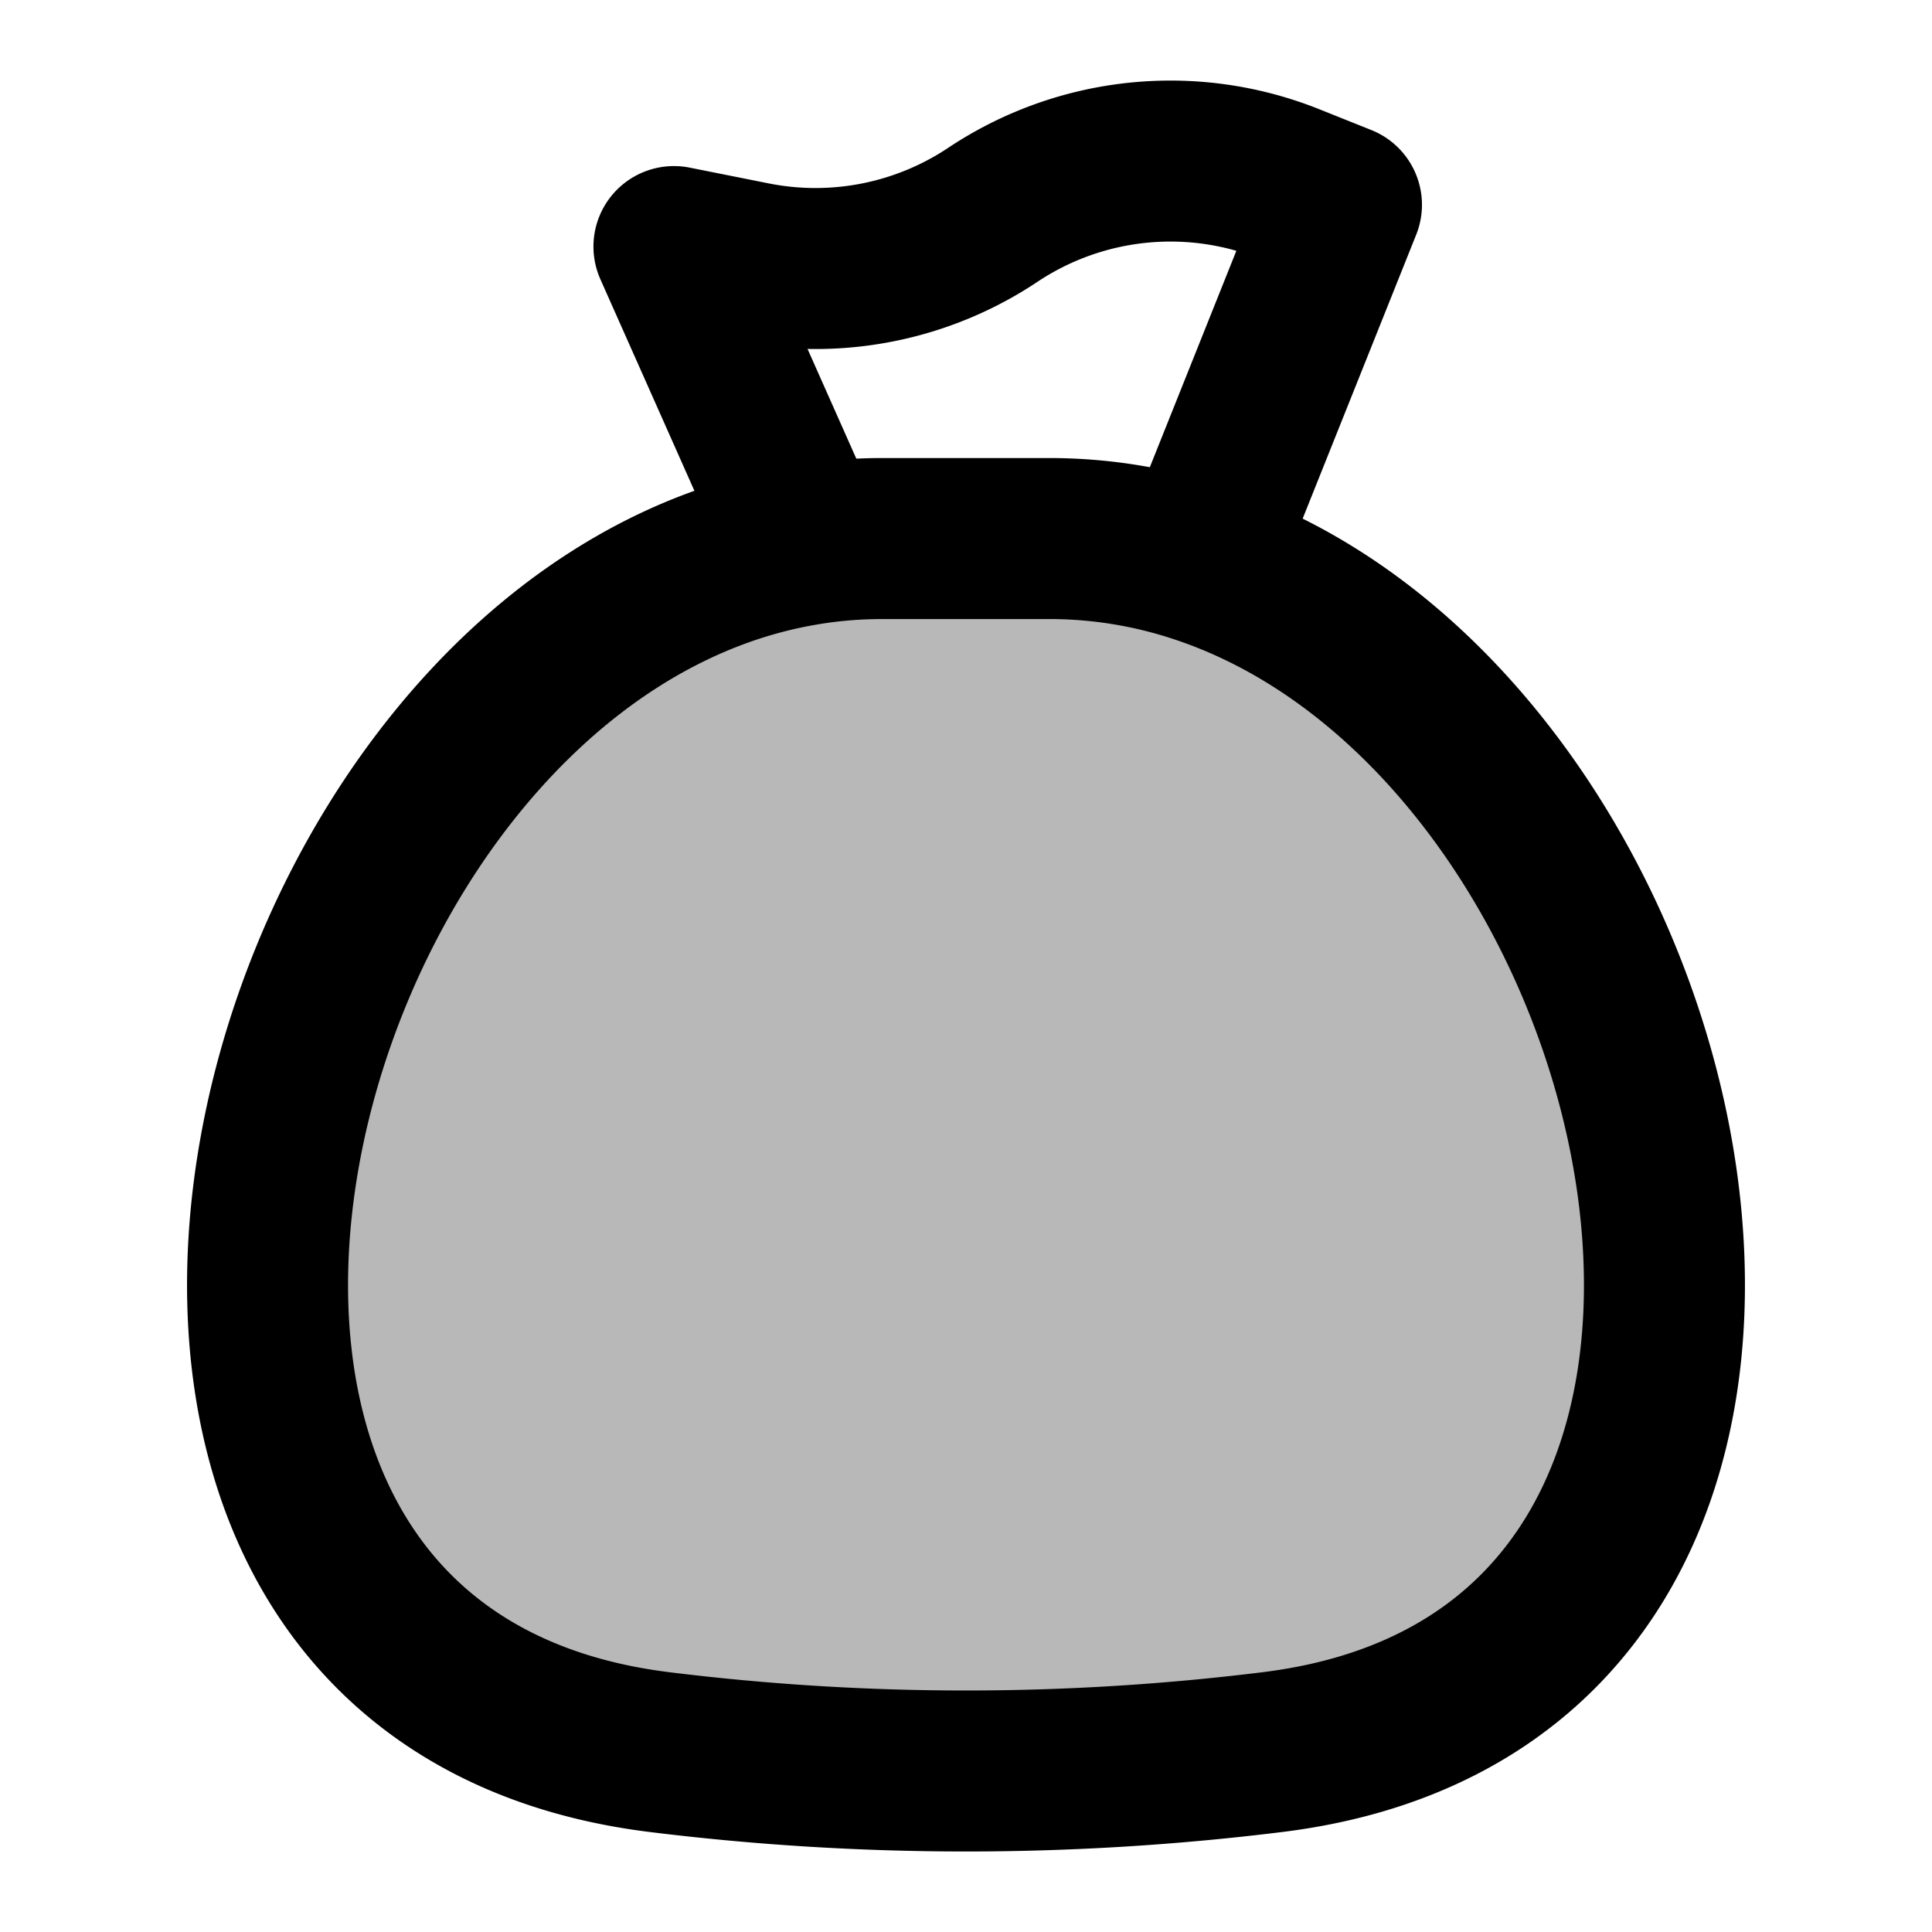
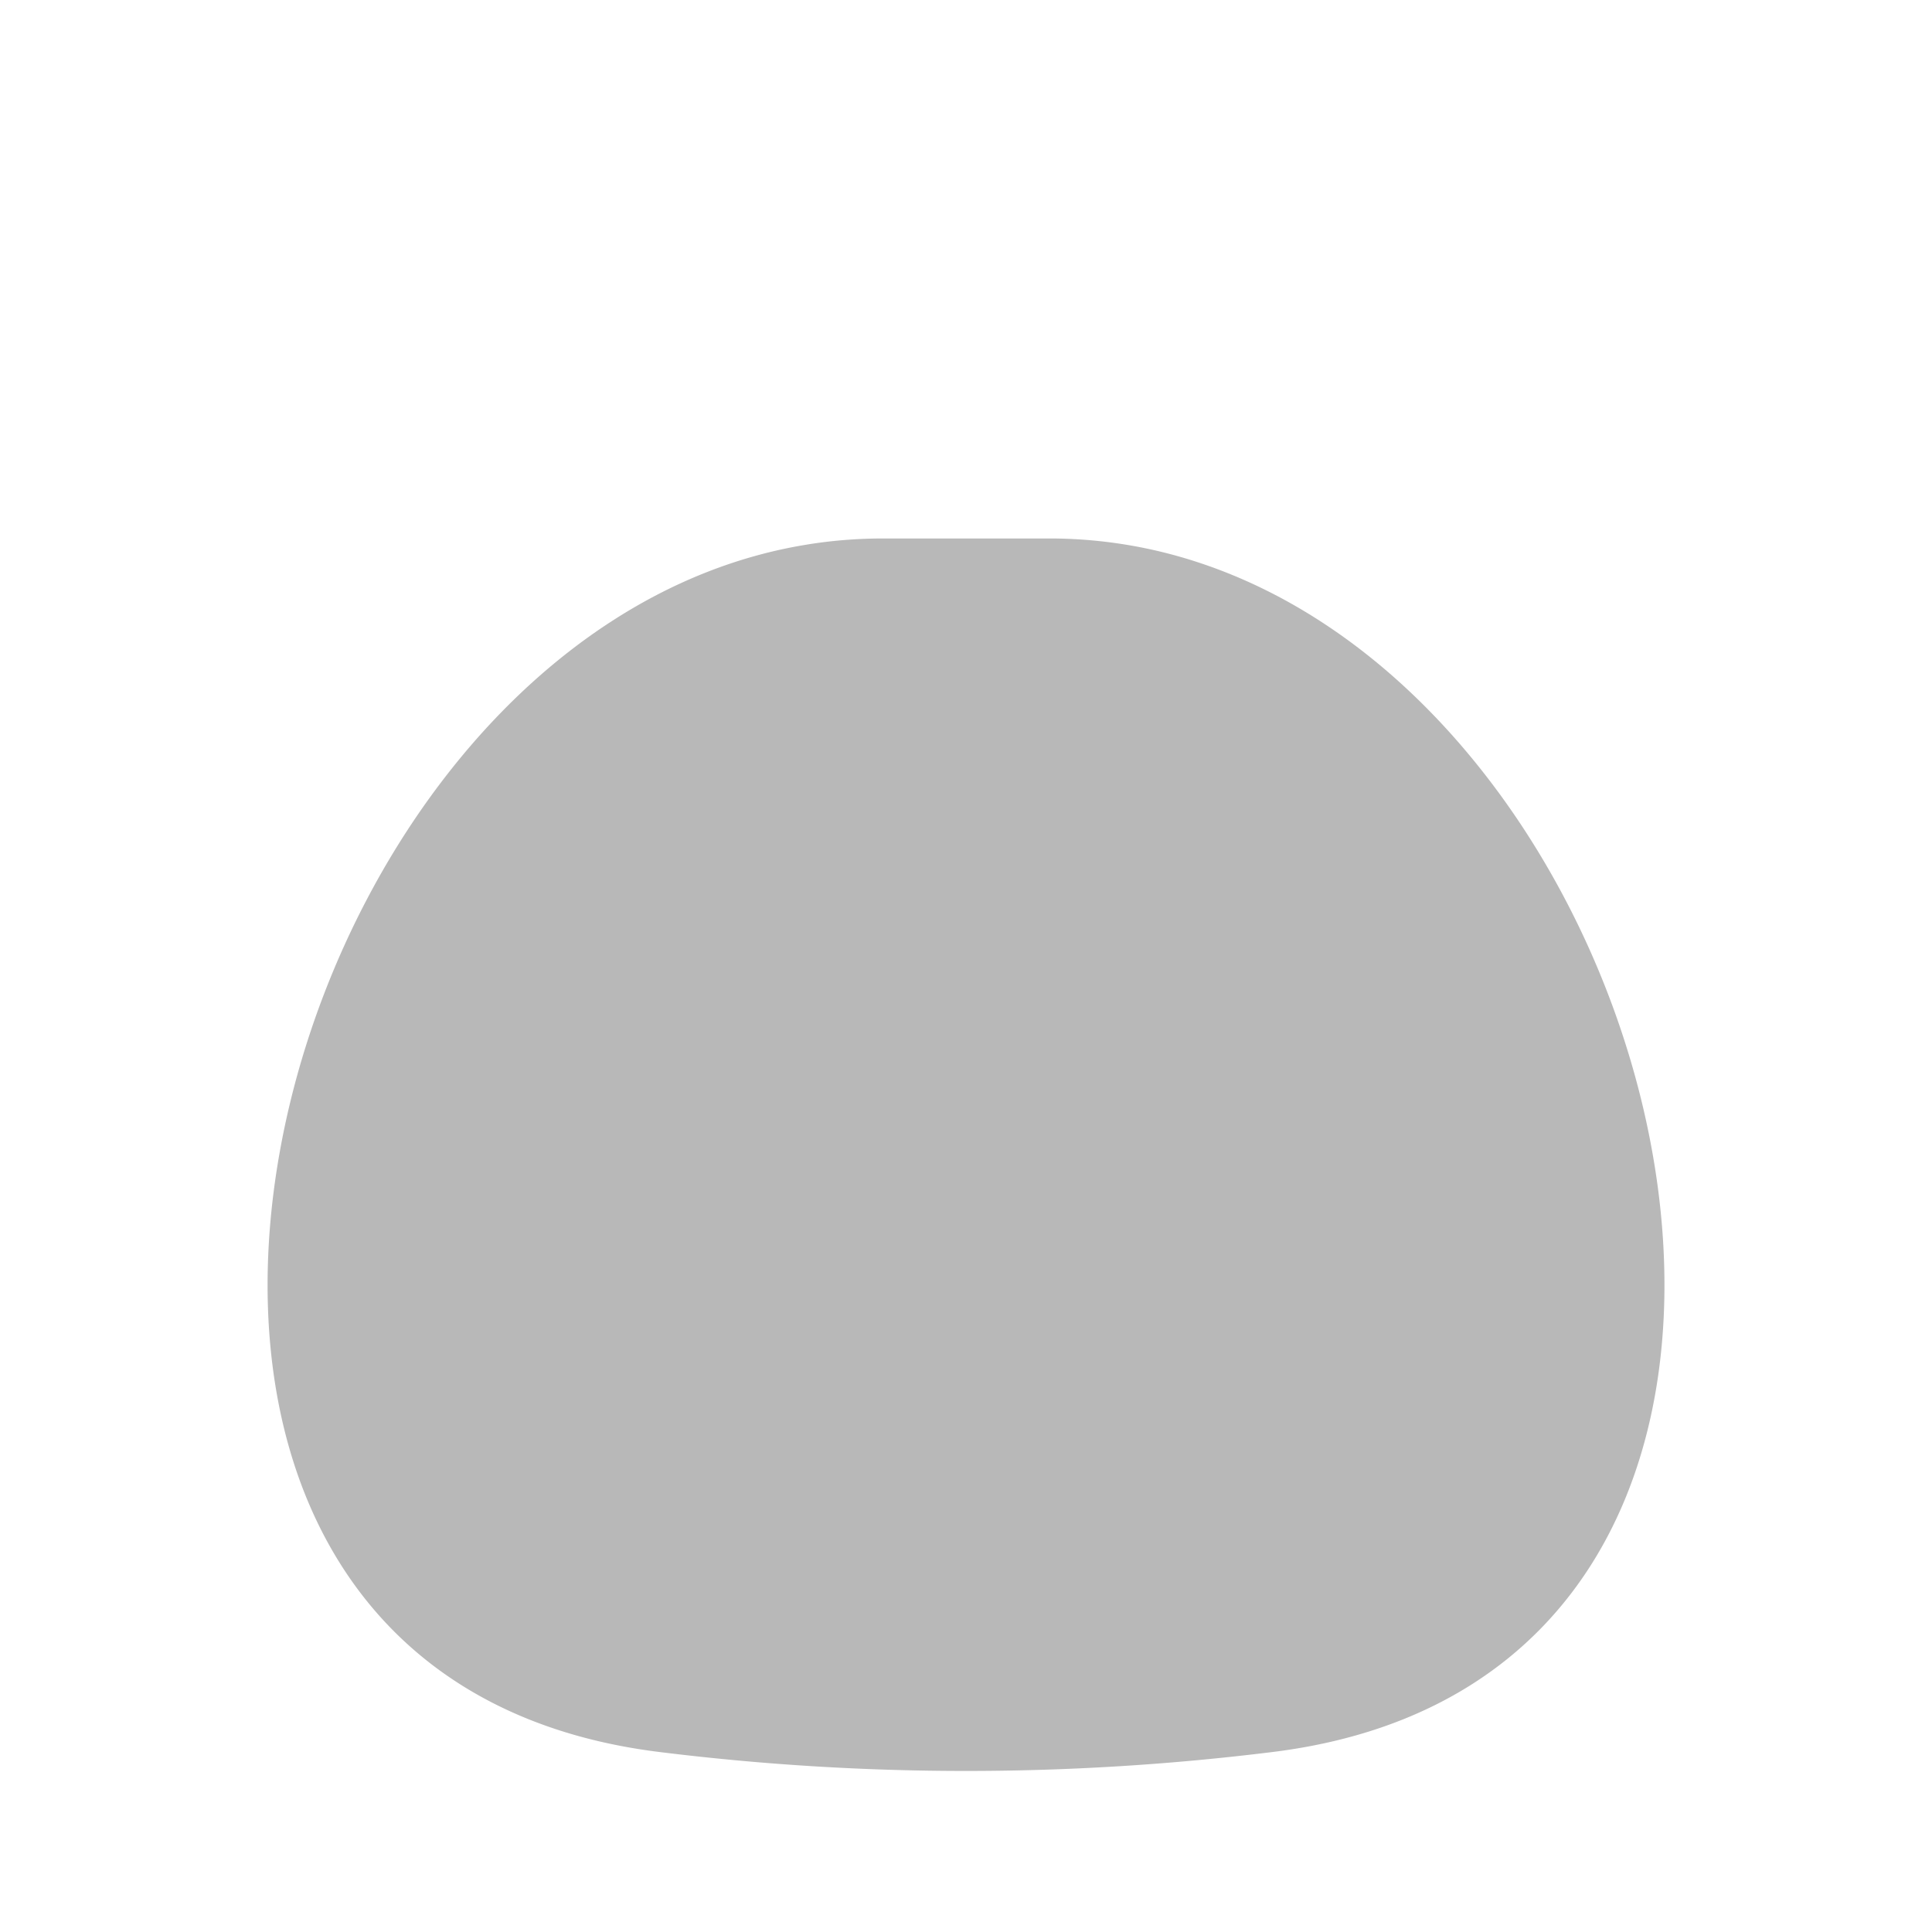
<svg xmlns="http://www.w3.org/2000/svg" width="24" height="24" fill="none" viewBox="0 0 24 24">
  <path fill="currentColor" d="M8.191 21.764c2.53.314 5.088.314 7.618 0 7.813-.968 5.263-12.746-.922-14.777a5.9 5.9 0 0 0-1.85-.298h-2.074q-.482.001-.945.077C3.194 7.876.008 20.75 8.191 21.764Z" opacity=".28" />
-   <path stroke="currentColor" fill="none" stroke-linecap="round" stroke-linejoin="round" stroke-width="2" d="M14.887 6.988a5.9 5.9 0 0 0-1.85-.298h-2.074q-.482 0-.945.076m4.869.222c6.185 2.031 8.735 13.808.922 14.777a31 31 0 0 1-7.618 0C.007 20.75 3.194 7.875 10.018 6.766m4.869.222 1.777-4.444-.65-.26a3.98 3.98 0 0 0-3.68.384 3.97 3.97 0 0 1-2.985.59l-.977-.195 1.646 3.703" />
</svg>